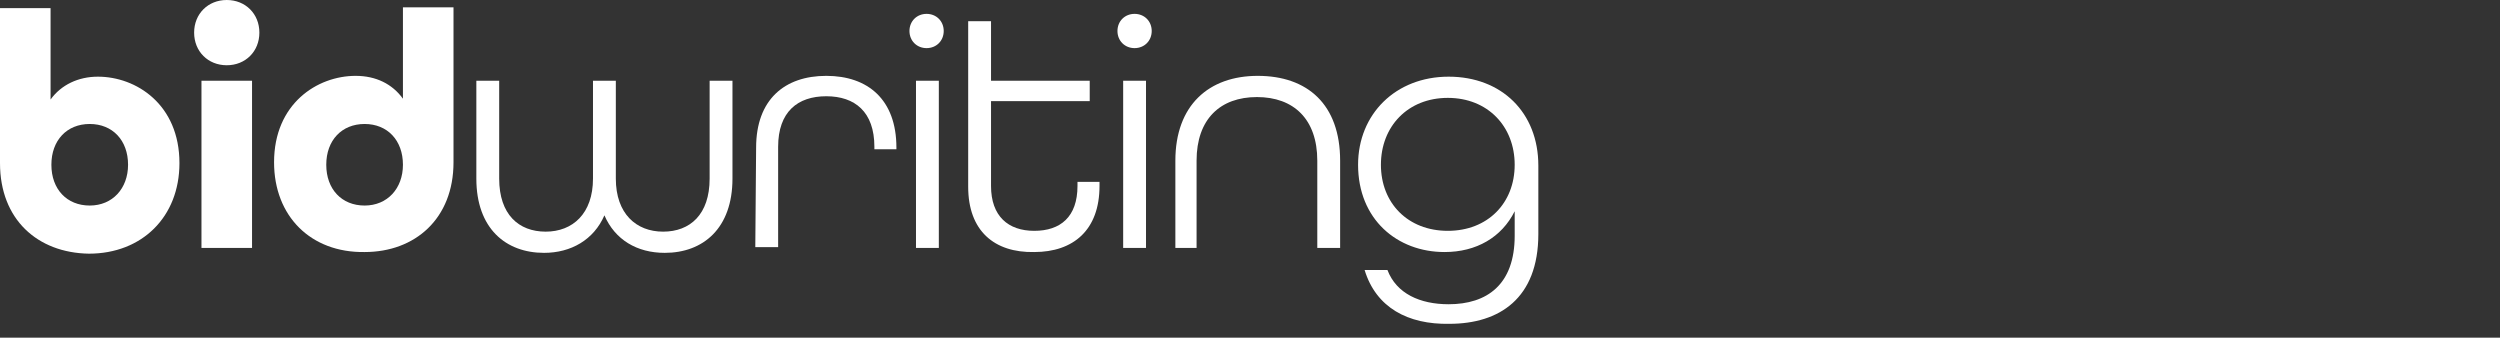
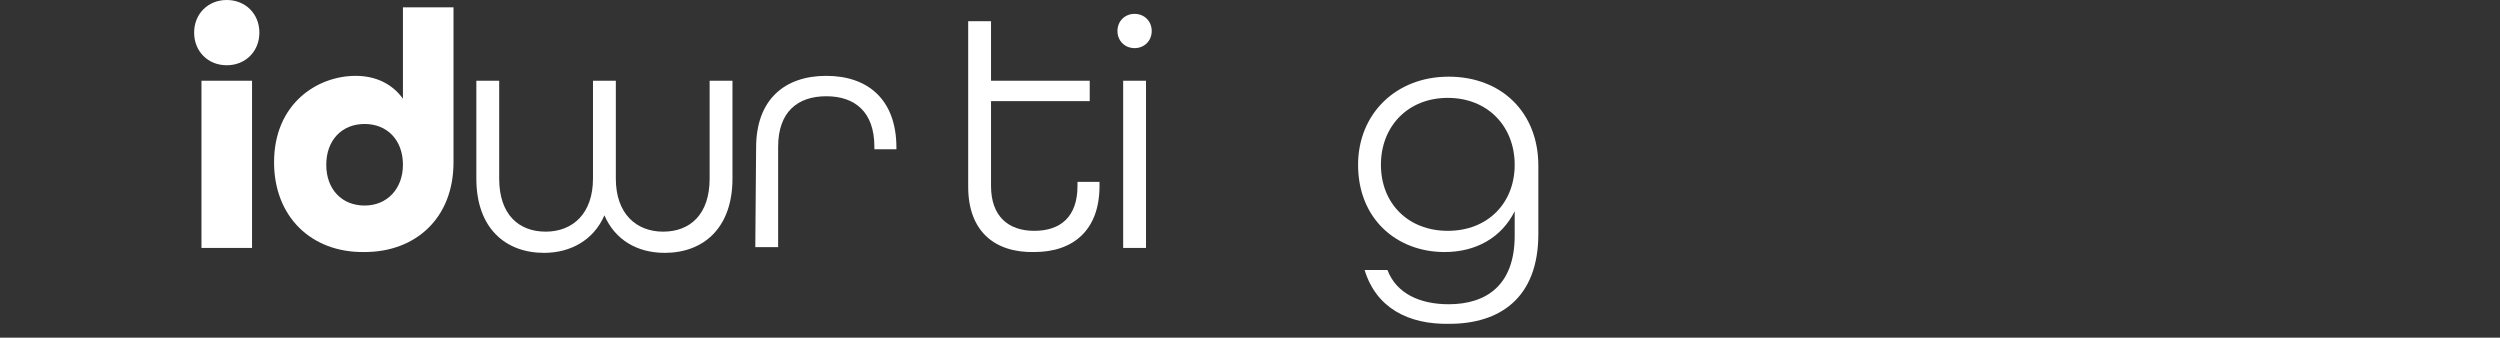
<svg xmlns="http://www.w3.org/2000/svg" version="1.1" id="Layer_1" x="0px" y="0px" viewBox="0 0 306.5 41.4" style="enable-background:new 0 0 306.5 41.4;" xml:space="preserve">
  <rect x="0" y="0" width="306.5" height="41.4" fill="#333333" stroke="none" />
  <style type="text/css">
	.st0{enable-background:new    ;}
	.st1{fill:#FFFFFF;}
</style>
  <g>
    <g class="st0">
-       <path class="st1" d="M0,20V1h6.2v11.2c1.3-1.8,3.4-2.8,5.8-2.8c4.7,0,10,3.4,10,10.6c0,6.6-4.6,11.1-11.1,11.1C4.6,31,0,26.9,0,20    z M15.7,20.2c0-3-1.9-5-4.7-5s-4.7,2-4.7,5s1.9,5,4.7,5S15.7,23.1,15.7,20.2z" />
-       <path class="st1" d="M23.8,4c0-2.3,1.7-4,4-4s4,1.7,4,4s-1.7,4-4,4S23.8,6.3,23.8,4z M24.7,9.9h6.2v20.5h-6.2V9.9z" />
+       <path class="st1" d="M23.8,4c0-2.3,1.7-4,4-4s4,1.7,4,4s-1.7,4-4,4S23.8,6.3,23.8,4z M24.7,9.9h6.2v20.5h-6.2V9.9" />
      <path class="st1" d="M33.6,19.9c0-7.2,5.3-10.6,10-10.6c2.5,0,4.5,1,5.8,2.8V0.9h6.2v19c0,6.9-4.7,11-10.9,11    C38.1,31,33.6,26.5,33.6,19.9z M49.4,20.2c0-3-1.9-5-4.7-5s-4.7,2-4.7,5s1.9,5,4.7,5S49.4,23.1,49.4,20.2z" />
    </g>
    <g class="st0">
      <path class="st1" d="M58.4,21.9v-12h2.8v12c0,4.4,2.4,6.5,5.7,6.5c3.3,0,5.8-2.2,5.8-6.5v-12h2.8v12c0,4.3,2.5,6.5,5.8,6.5    s5.7-2.1,5.7-6.5v-12h2.8v12c0,6.1-3.6,9.1-8.3,9.1c-3.4,0-6.1-1.6-7.4-4.6c-1.3,3-4.1,4.6-7.4,4.6C62,31,58.4,28,58.4,21.9z" />
    </g>
    <g class="st0">
      <path class="st1" d="M92.7,18.1c0-5.9,3.5-8.8,8.6-8.8s8.6,2.9,8.6,8.8v0.2h-2.7V18c0-4.3-2.4-6.2-5.9-6.2s-5.9,1.9-5.9,6.2v12.3    h-2.8L92.7,18.1L92.7,18.1z" />
-       <path class="st1" d="M111.5,3.8c0-1.2,0.9-2.1,2.1-2.1s2.1,0.9,2.1,2.1s-0.9,2.1-2.1,2.1S111.5,5,111.5,3.8z M112.3,9.9h2.8v20.5    h-2.8V9.9z" />
      <path class="st1" d="M118.7,22.9V2.6h2.8v7.3h12.1v2.5h-12.1v10.4c0,3.7,2.1,5.5,5.3,5.5s5.3-1.7,5.3-5.5v-0.5h2.7v0.5    c0,5.4-3.2,8.1-8,8.1C121.9,31,118.7,28.3,118.7,22.9z" />
      <path class="st1" d="M137,3.8c0-1.2,0.9-2.1,2.1-2.1s2.1,0.9,2.1,2.1s-0.9,2.1-2.1,2.1S137,5,137,3.8z M137.7,9.9h2.8v20.5h-2.8    V9.9z" />
-       <path class="st1" d="M144.1,19.7c0-6.8,4.1-10.4,10.1-10.4c6.1,0,10.1,3.5,10.1,10.4v10.7h-2.8V19.7c0-5.1-2.9-7.8-7.4-7.8    s-7.4,2.7-7.4,7.8v10.7h-2.6L144.1,19.7L144.1,19.7z" />
      <path class="st1" d="M167.3,33.1h2.8c1.1,2.9,4,4.2,7.5,4.2c4.7,0,8.1-2.4,8.1-8.4v-3c-1.6,3.2-4.7,5-8.6,5    c-5.8,0-10.6-4-10.6-10.7c0-6.2,4.6-10.8,11.1-10.8s11,4.4,11,10.9v8.4c0,7.9-4.8,11-10.9,11C172.6,39.8,168.7,37.7,167.3,33.1z     M185.7,20.2c0-4.7-3.3-8.2-8.2-8.2s-8.2,3.5-8.2,8.2s3.3,8.1,8.2,8.1S185.7,24.9,185.7,20.2z" />
    </g>
  </g>
</svg>